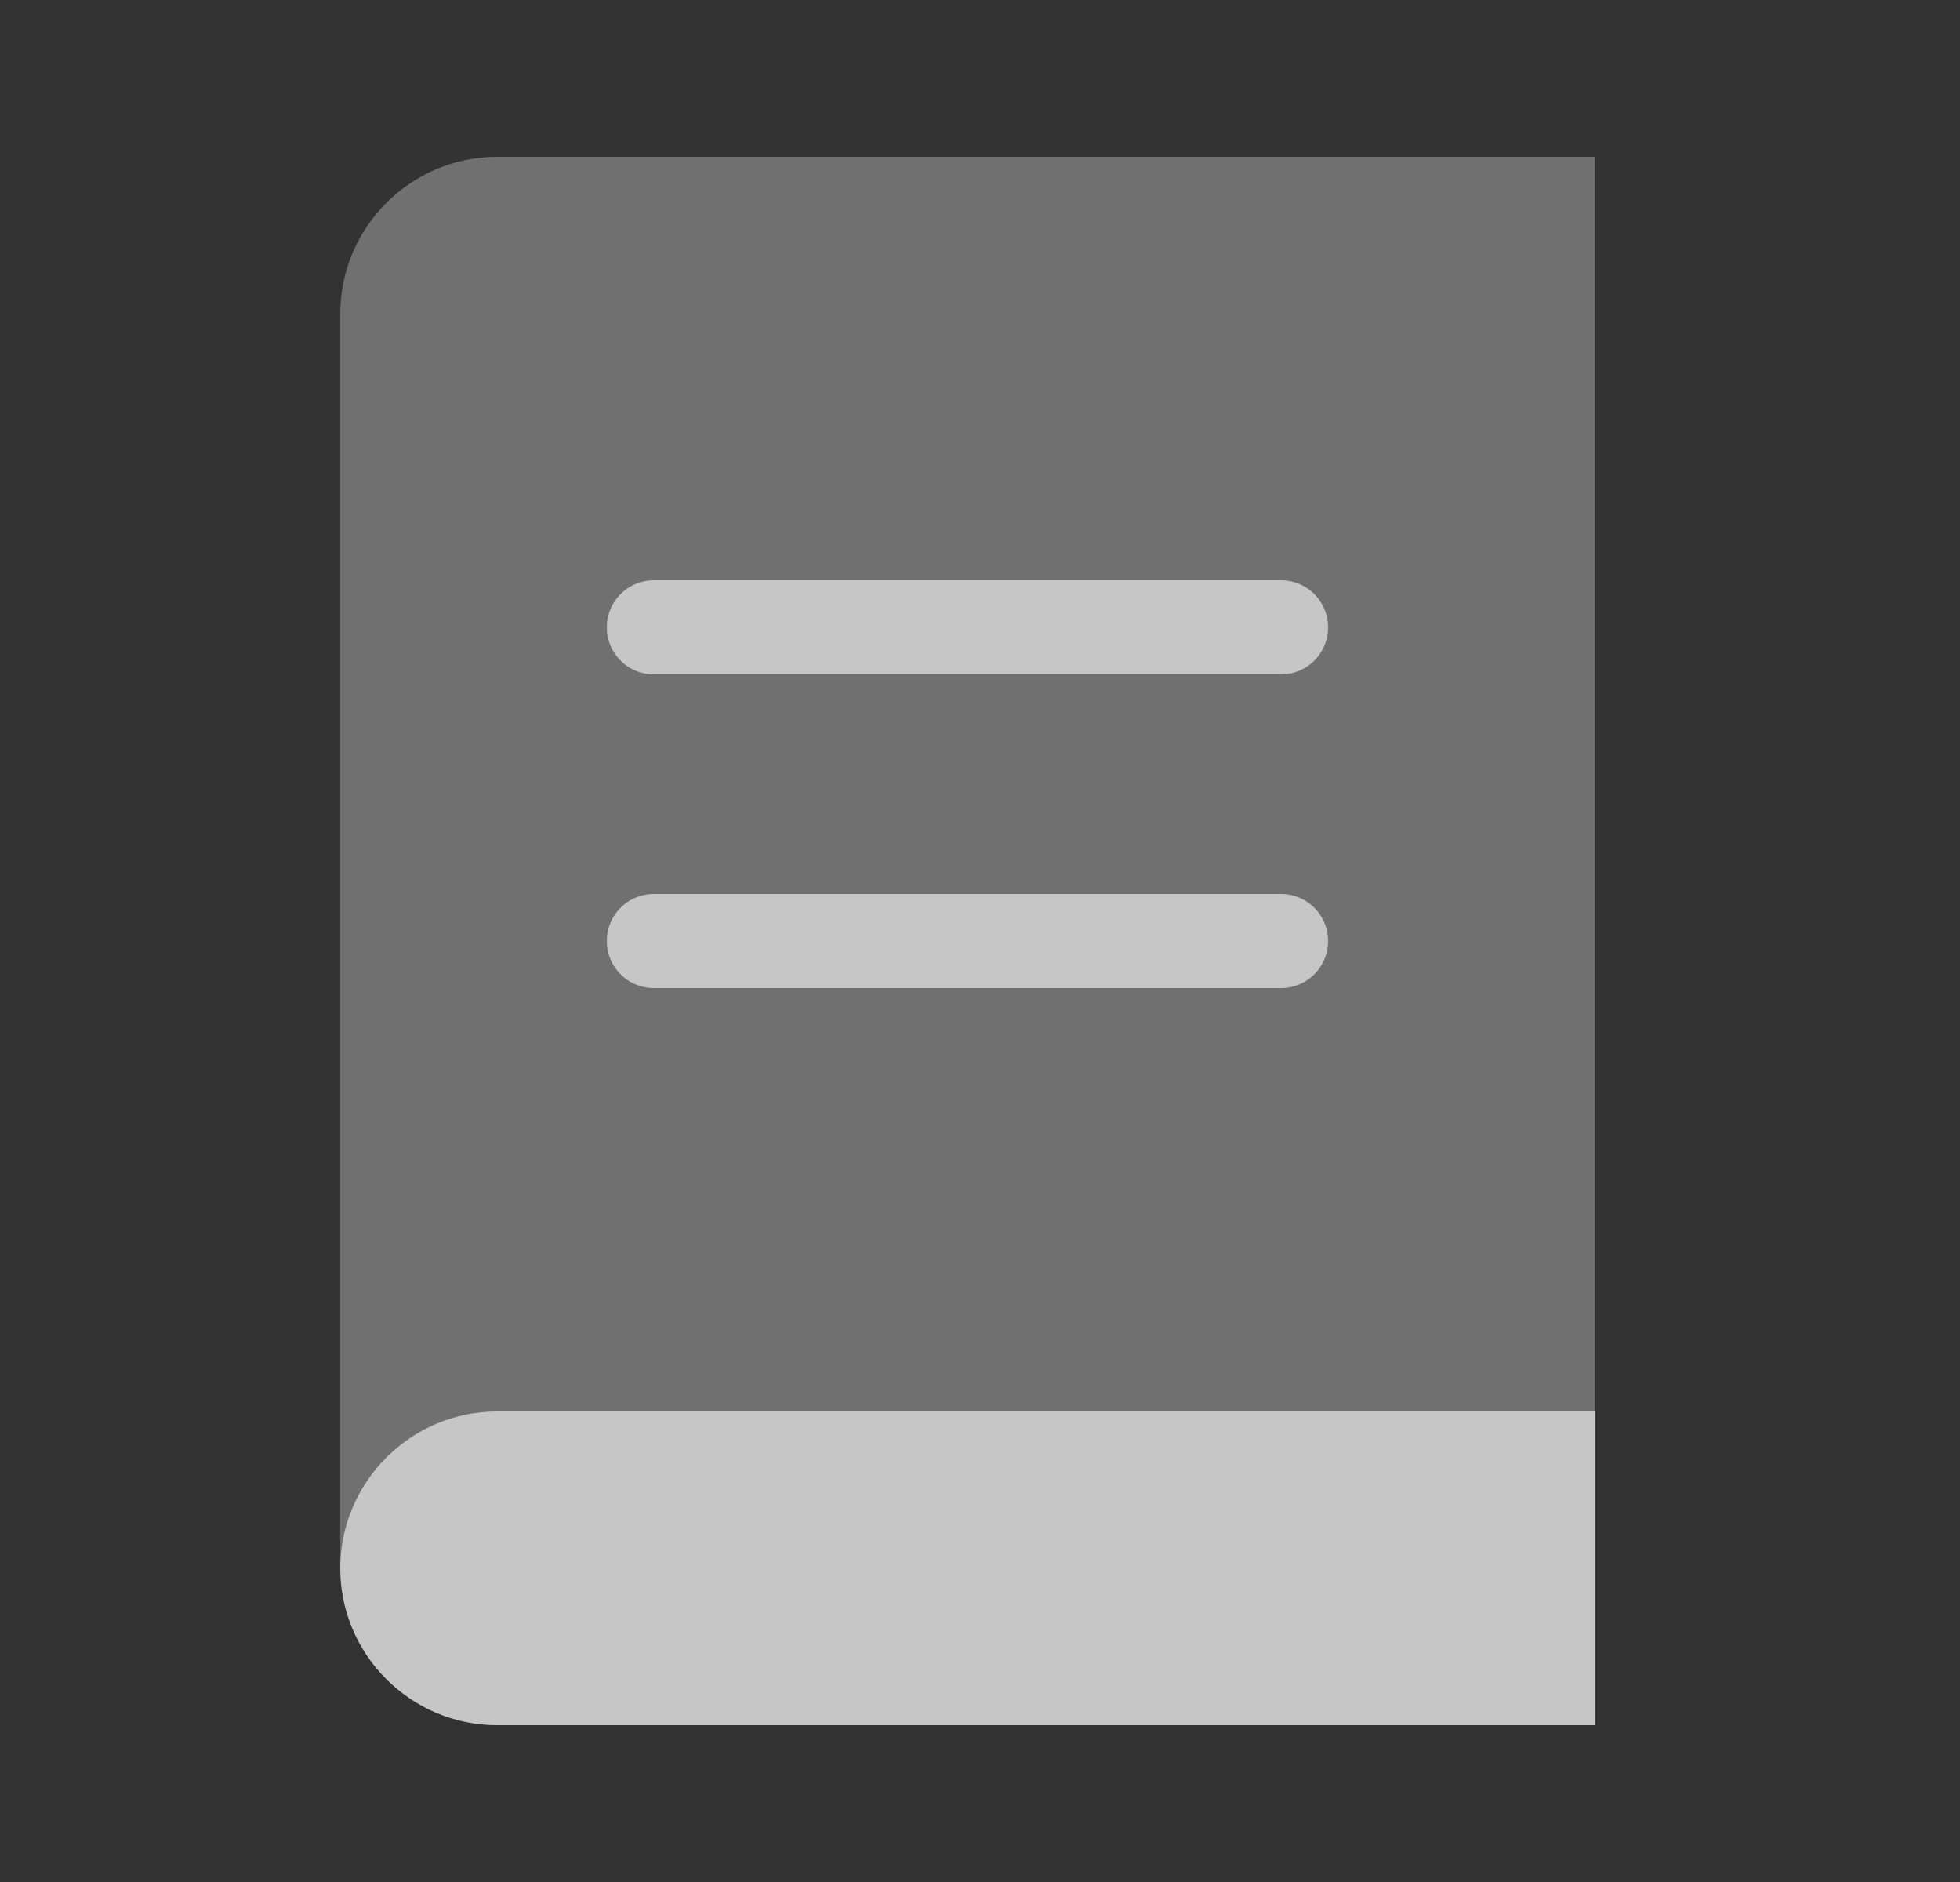
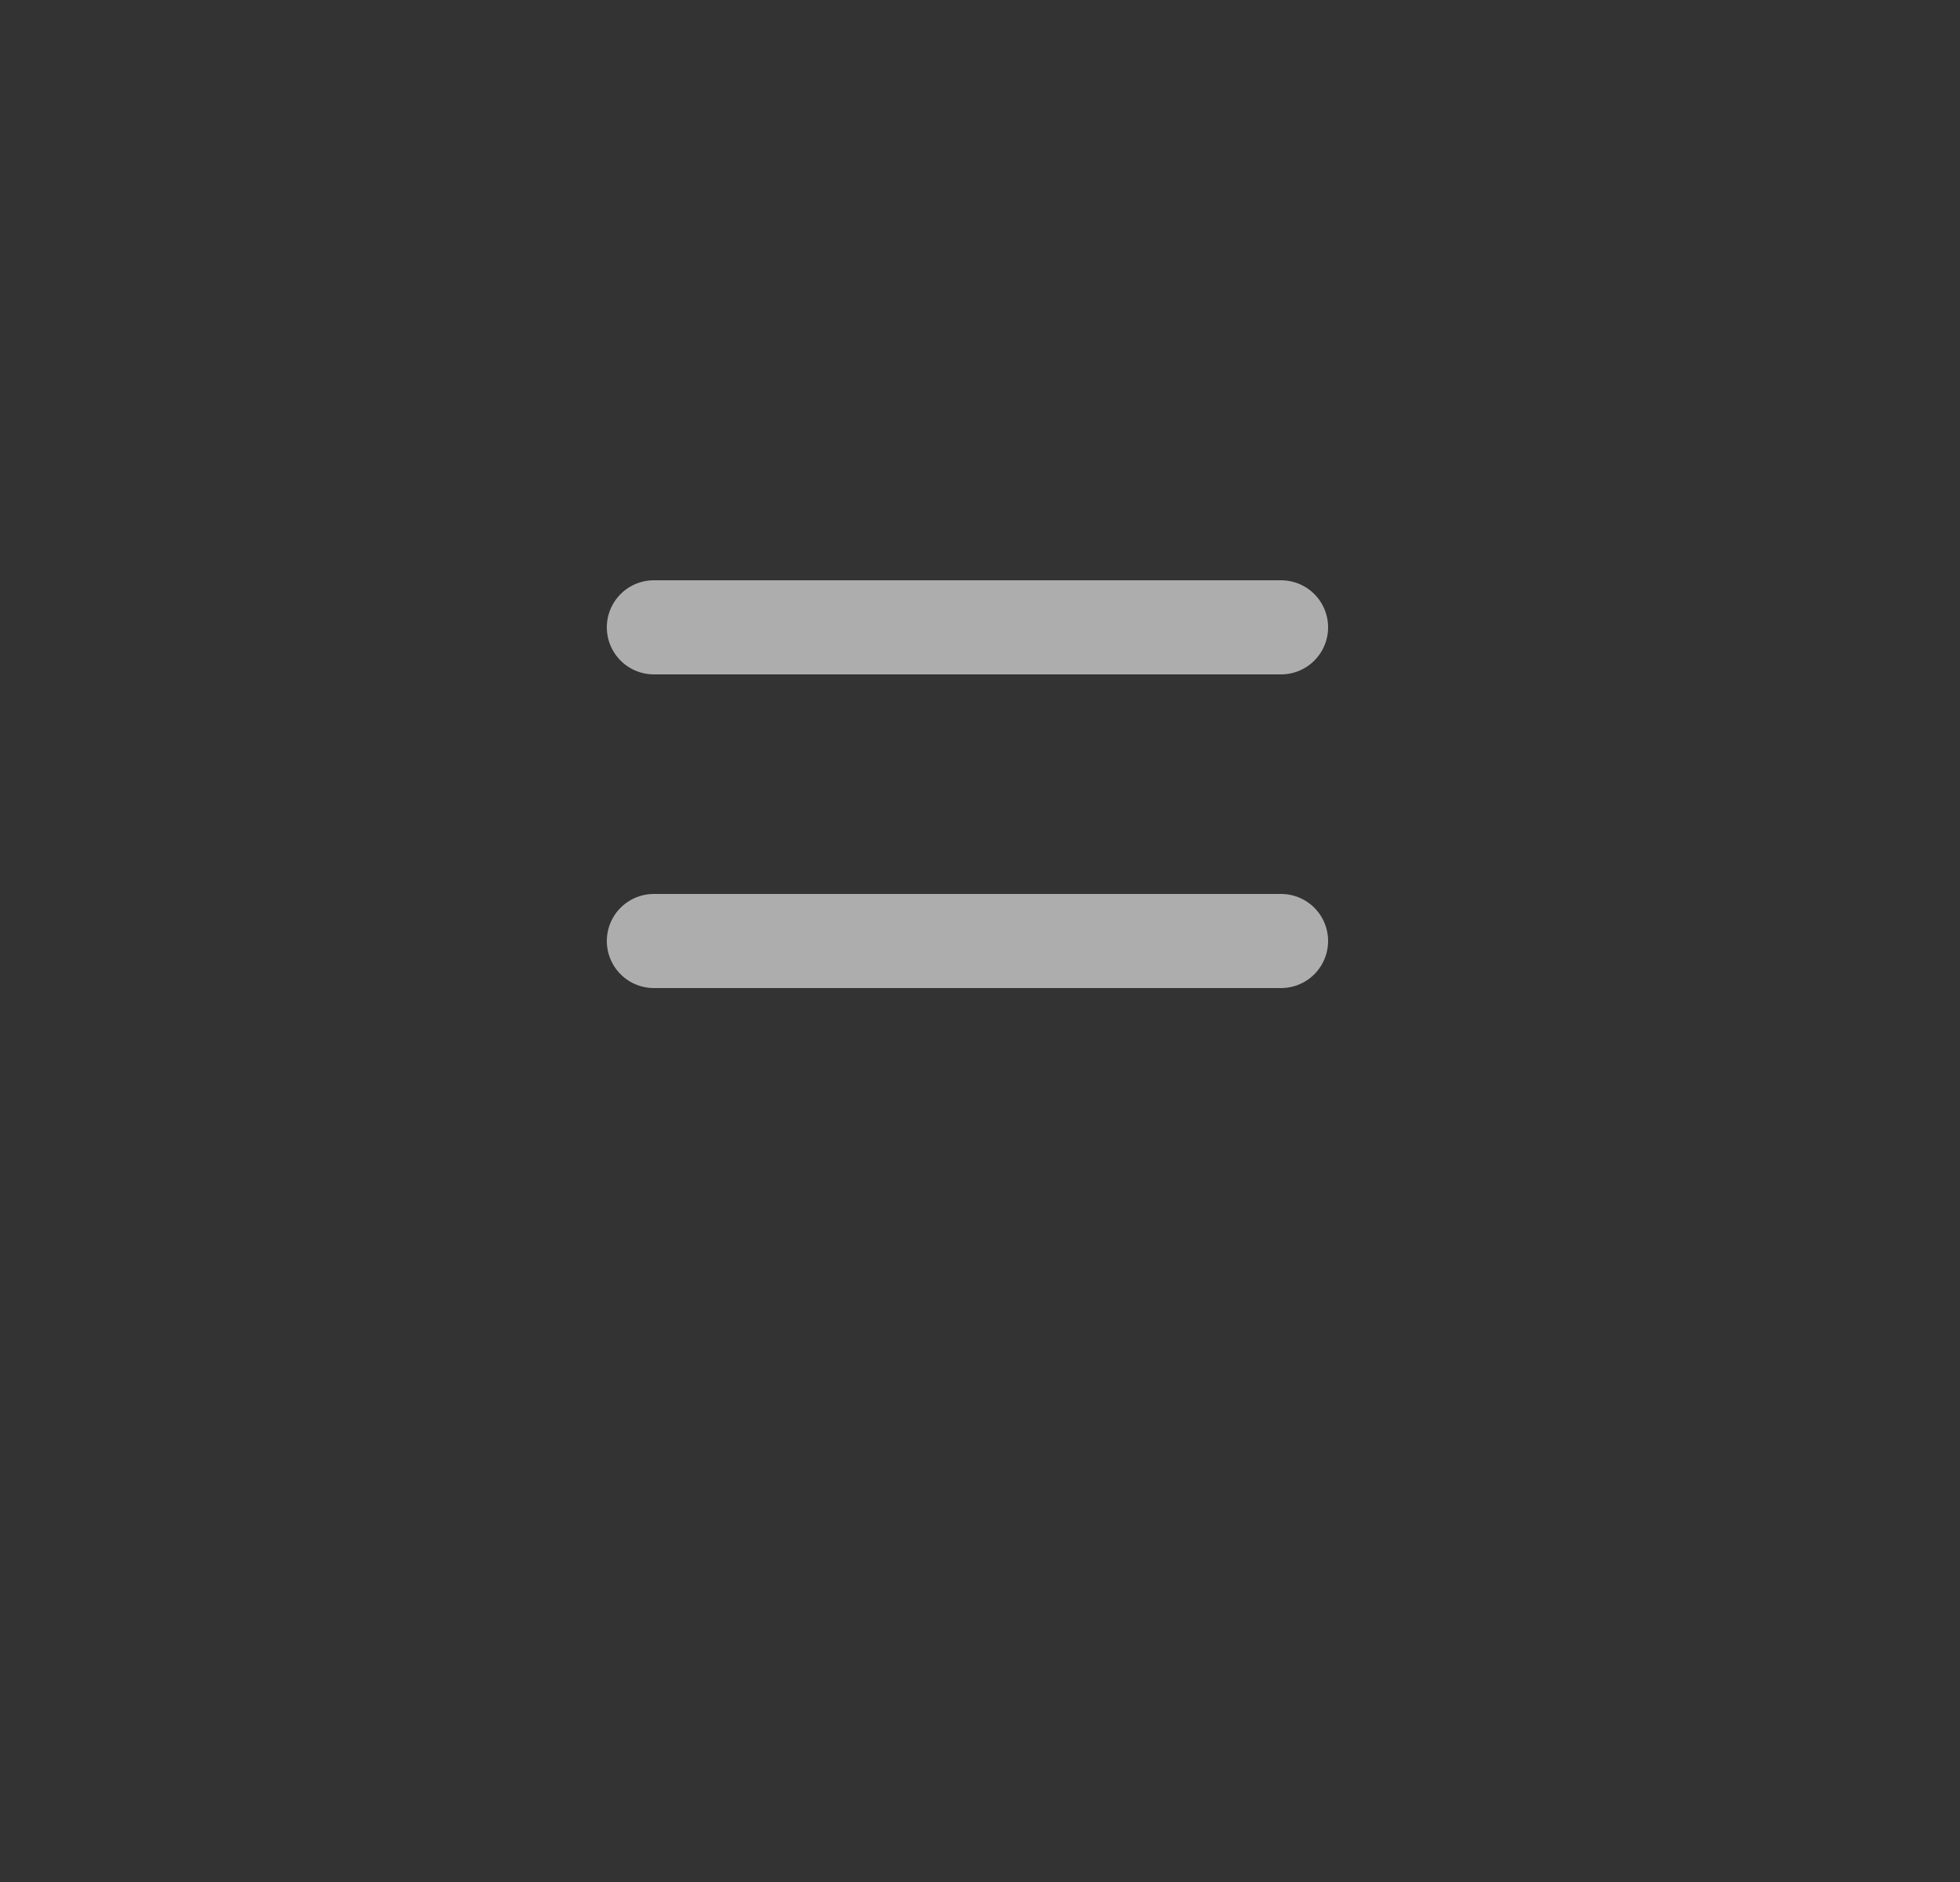
<svg xmlns="http://www.w3.org/2000/svg" width="25" height="24" viewBox="0 0 25 24" fill="none">
  <rect x="0" y="0" width="25" height="24" fill="#333333" stroke="none" />
-   <path d="M20.34 22H6.34C5.24 22 4.34 21.1 4.34 20V4C4.34 2.9 5.24 2 6.34 2H20.34V22Z" fill="white" fill-opacity="0.3" />
-   <path d="M20.34 22H6.34C5.24 22 4.34 21.1 4.34 20C4.34 18.9 5.24 18 6.34 18H20.34V22Z" fill="white" fill-opacity="0.6" />
  <path d="M8.34 12H16.34" stroke="white" stroke-opacity="0.6" stroke-width="1.2" stroke-miterlimit="10" stroke-linecap="round" stroke-linejoin="round" />
  <path d="M8.34 8H16.34" stroke="white" stroke-opacity="0.6" stroke-width="1.2" stroke-miterlimit="10" stroke-linecap="round" stroke-linejoin="round" />
</svg>